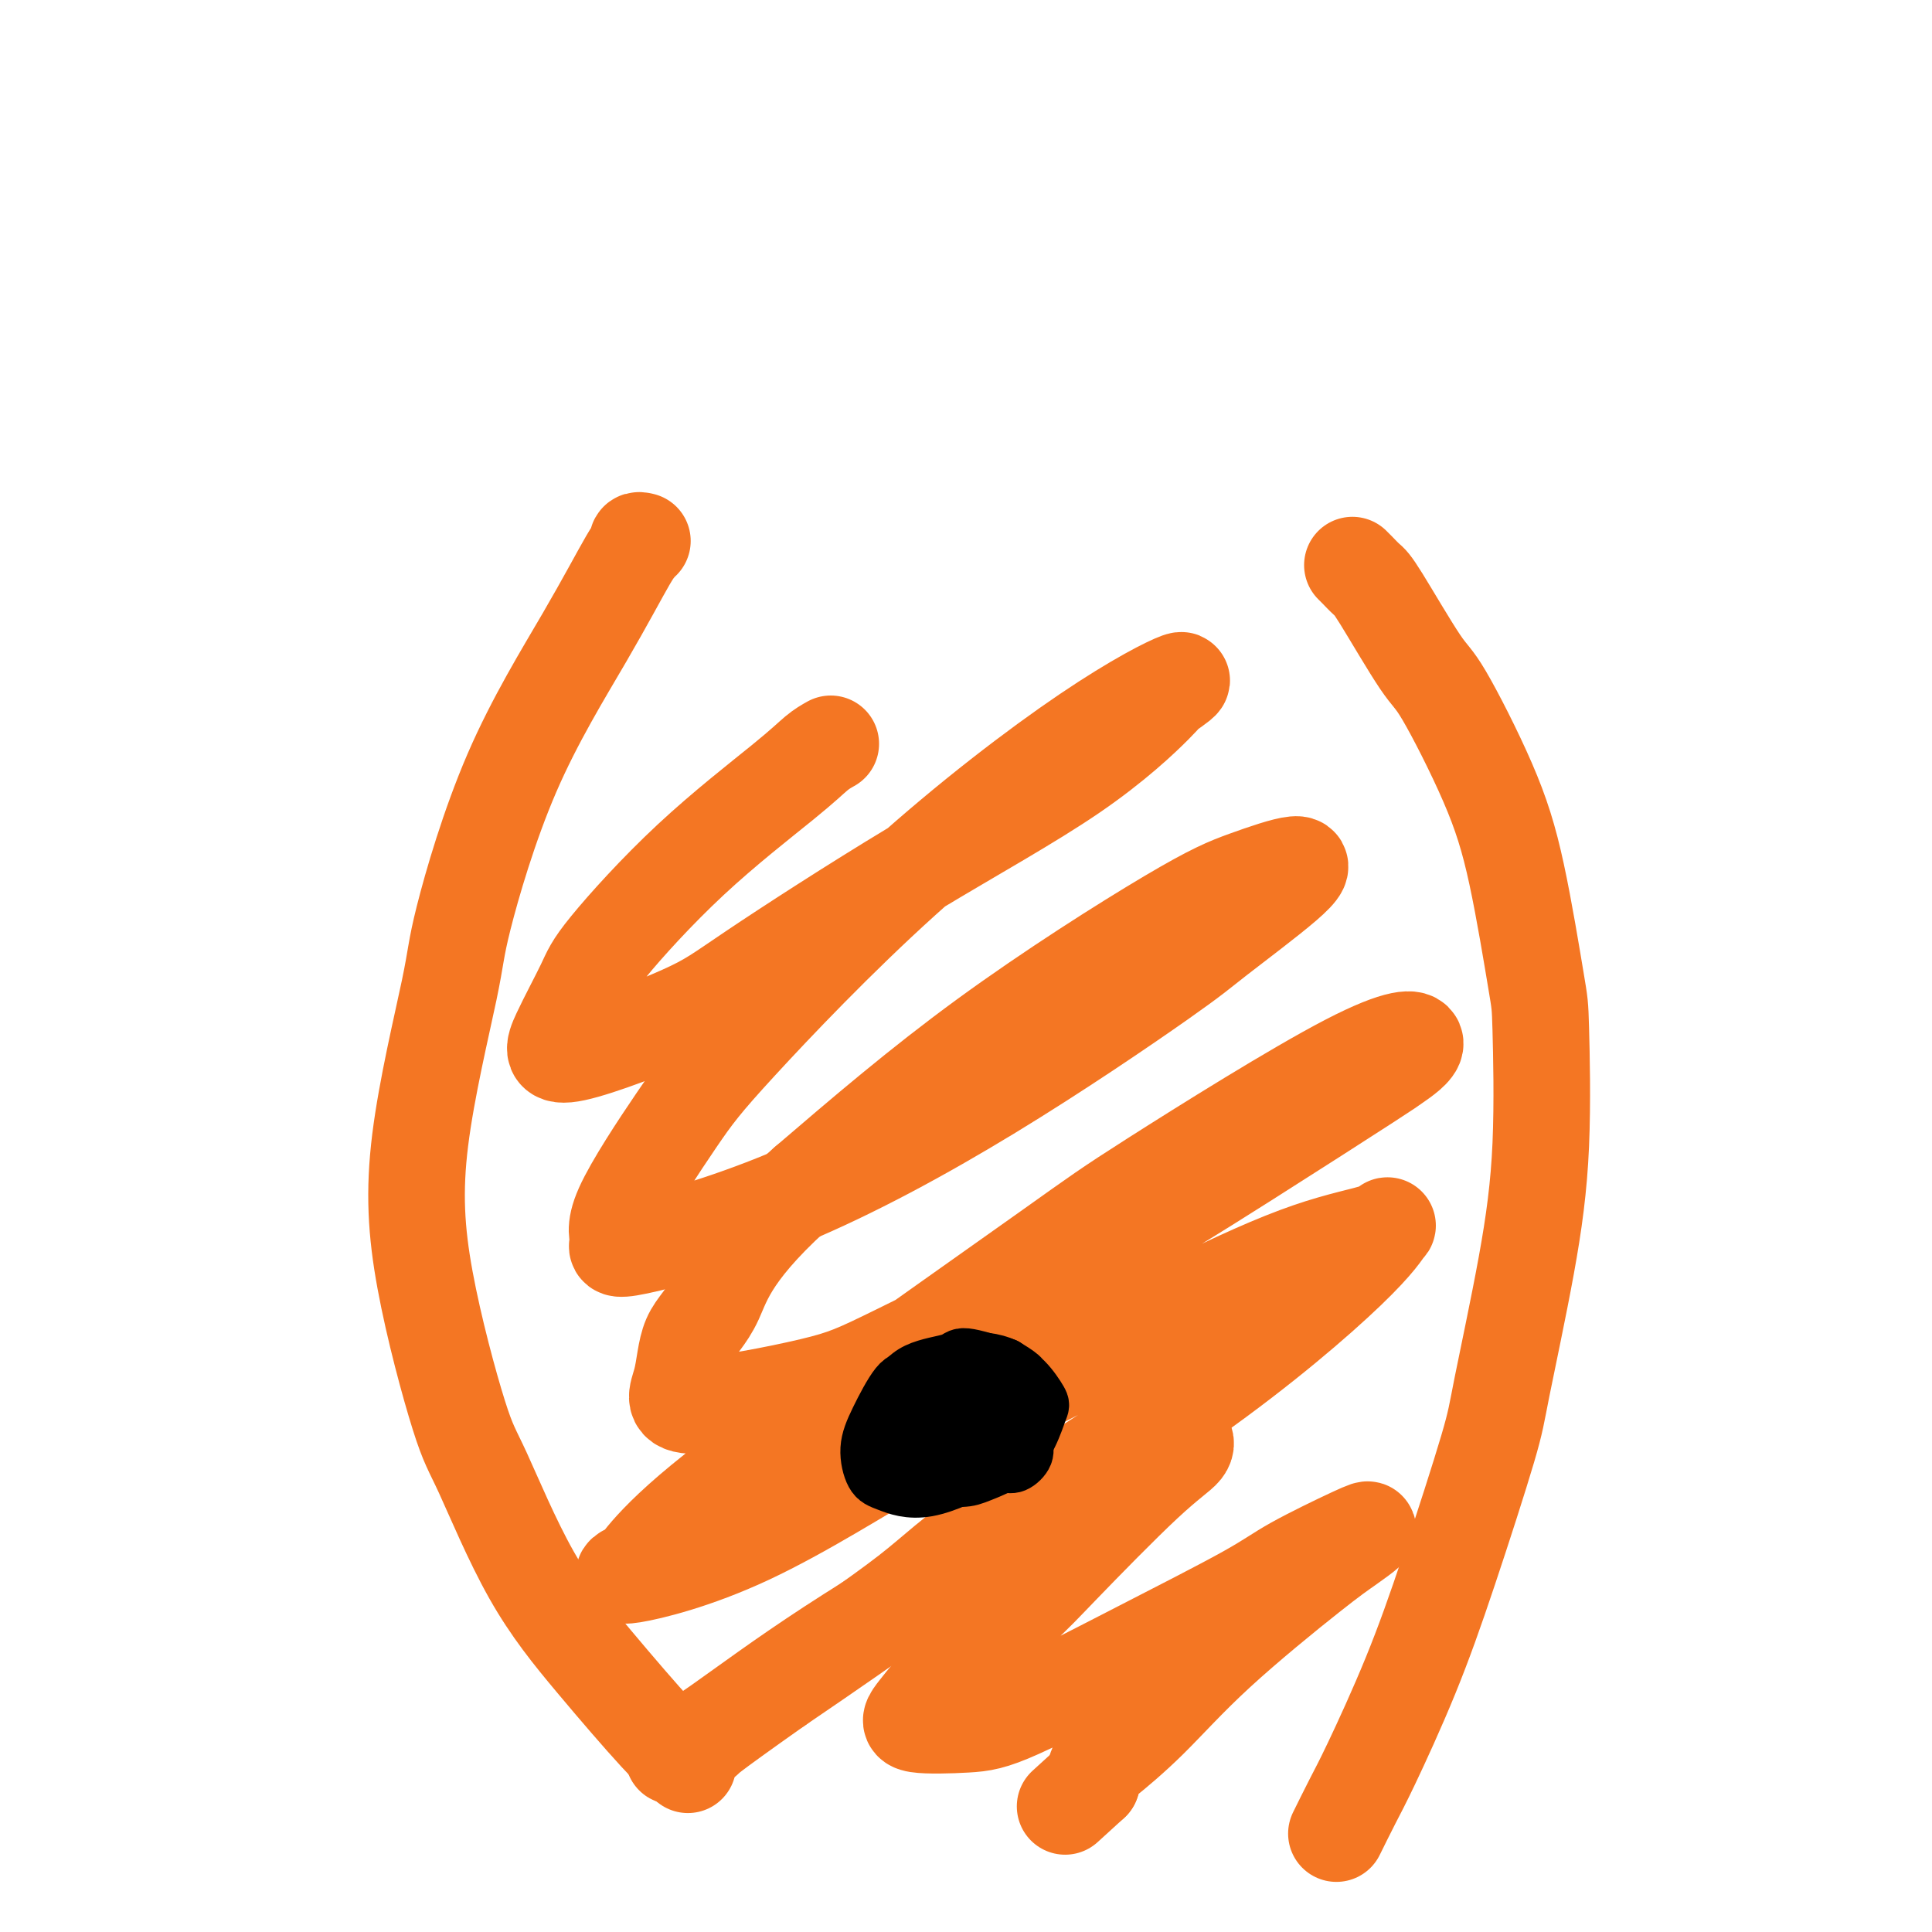
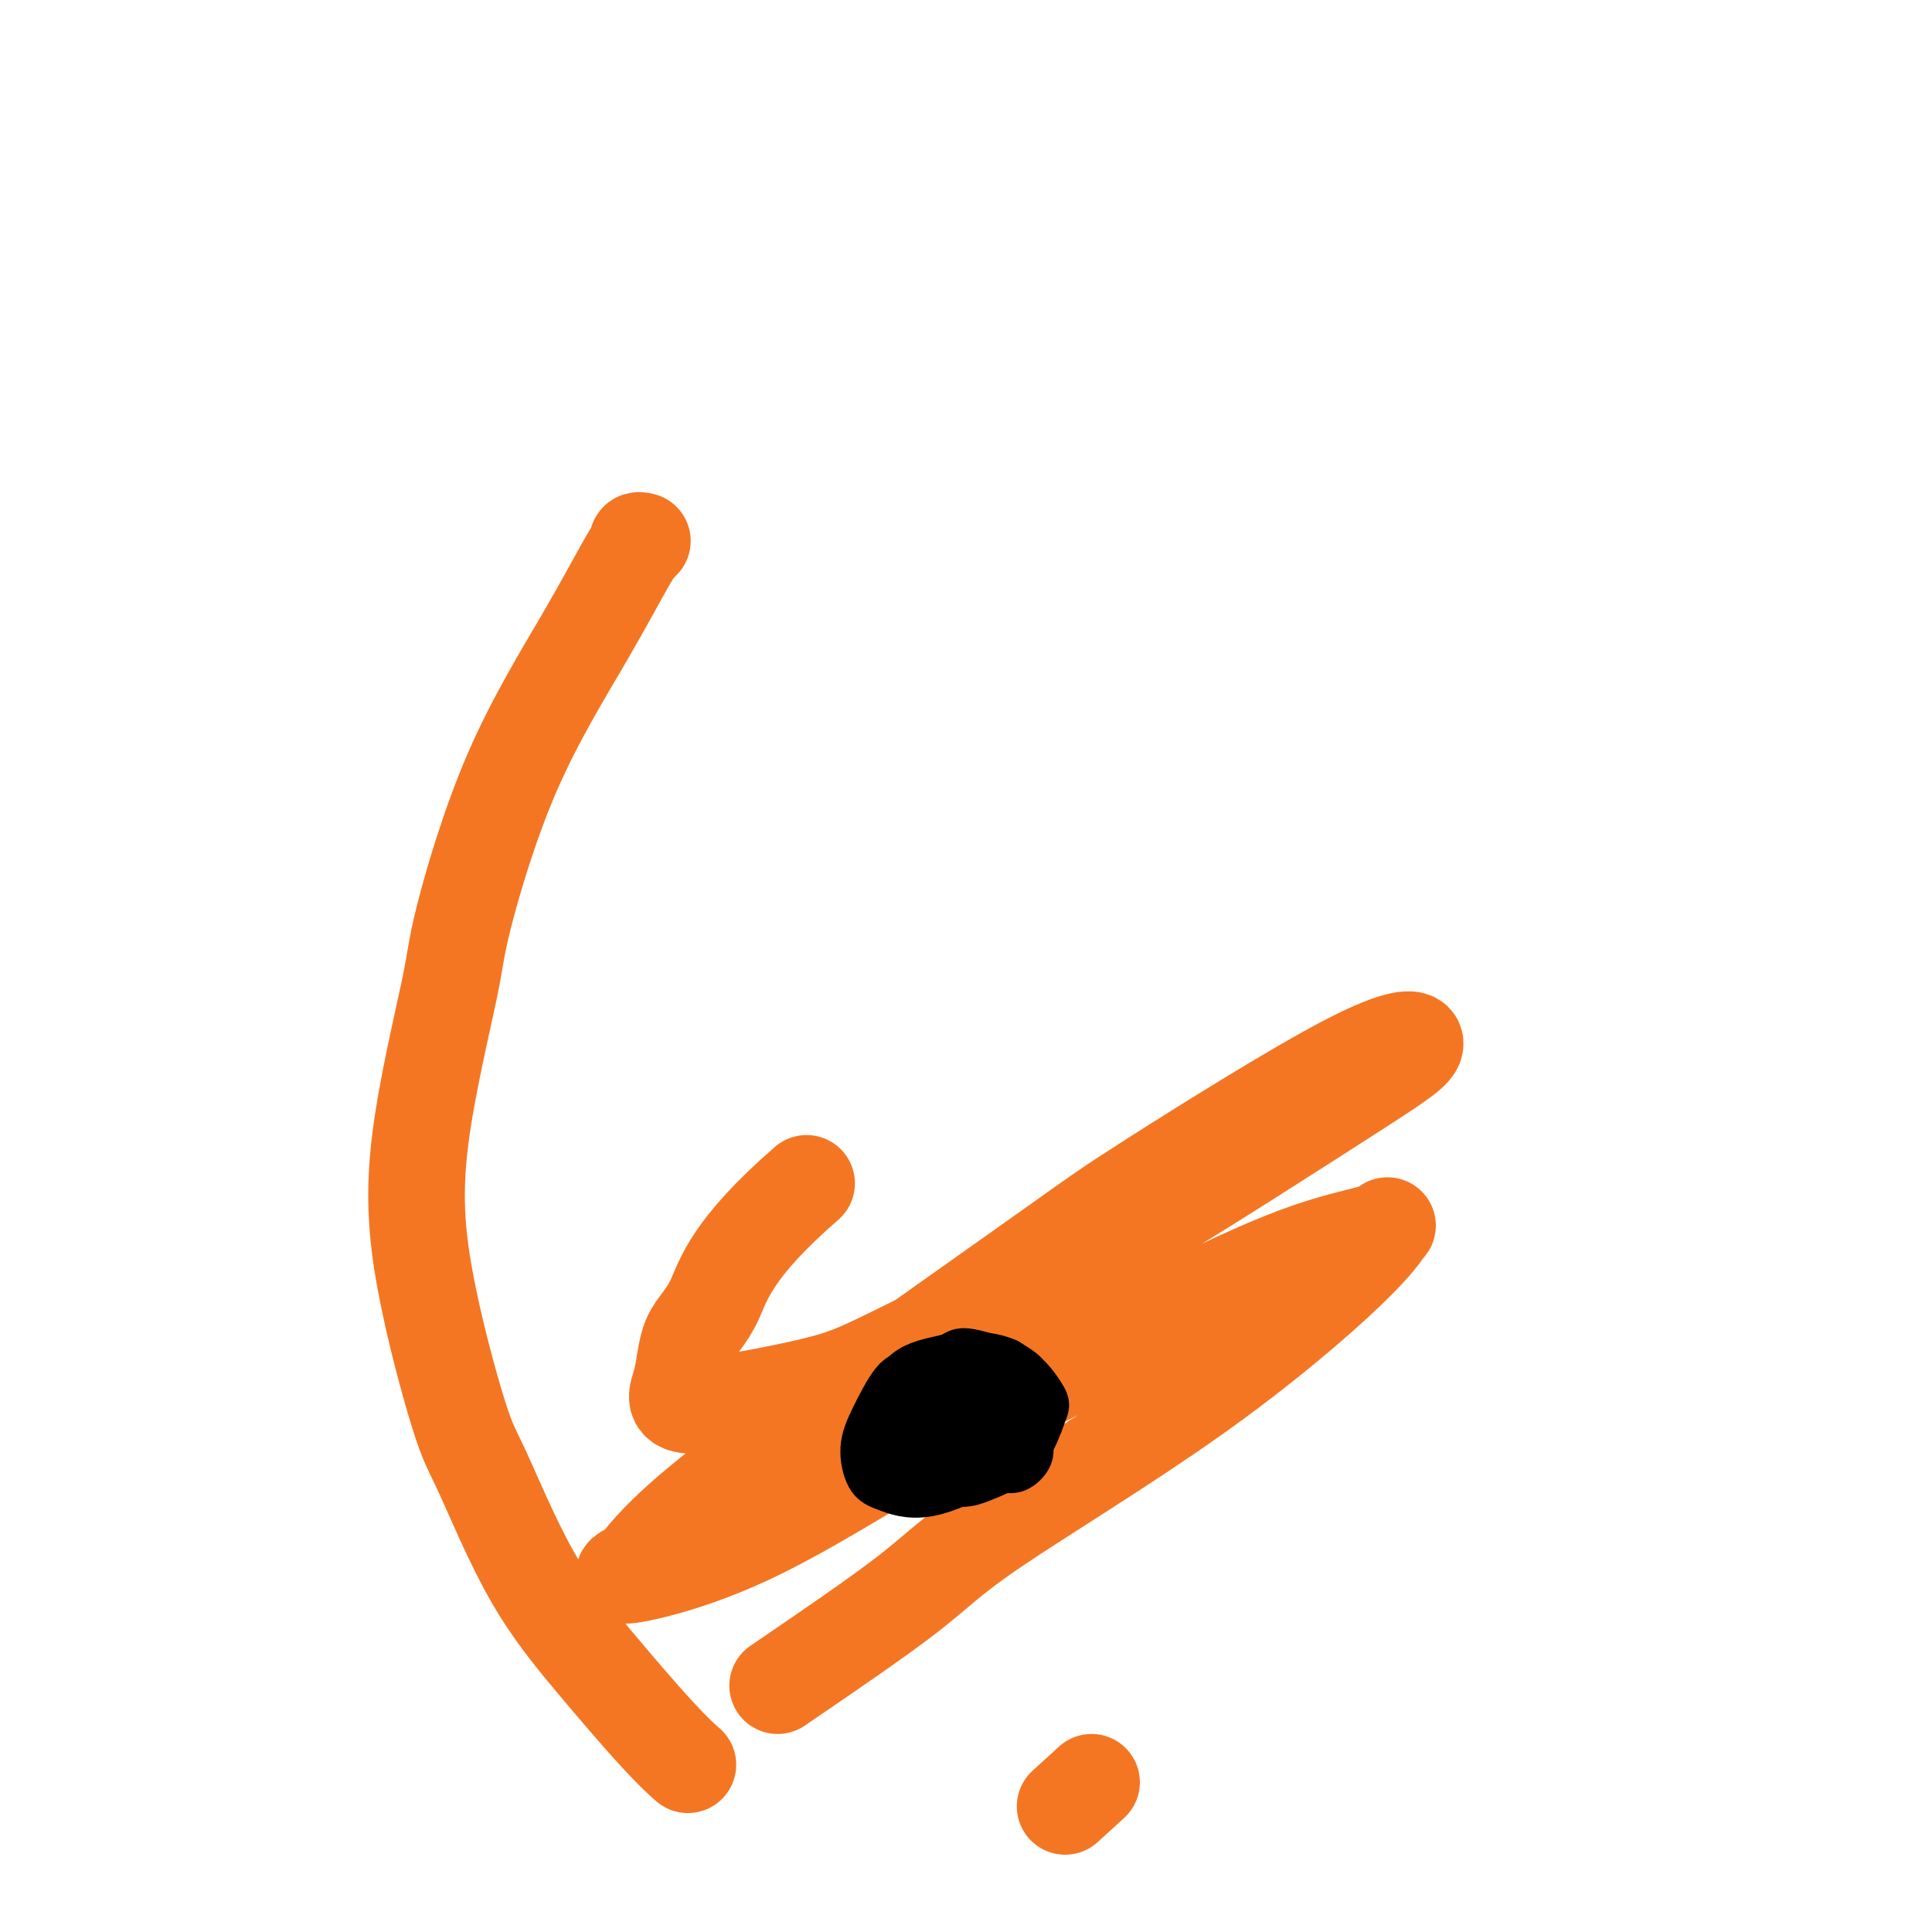
<svg xmlns="http://www.w3.org/2000/svg" viewBox="0 0 400 400" version="1.1">
  <g fill="none" stroke="#F47623" stroke-width="20" stroke-linecap="round" stroke-linejoin="round">
    <path d="M133,112c-0.437,-0.108 -0.874,-0.215 -1,0c-0.126,0.215 0.061,0.753 0,1c-0.061,0.247 -0.368,0.204 -2,3c-1.632,2.796 -4.589,8.430 -9,16c-4.411,7.570 -10.277,17.076 -15,28c-4.723,10.924 -8.304,23.265 -10,30c-1.696,6.735 -1.508,7.862 -3,15c-1.492,7.138 -4.663,20.285 -6,31c-1.337,10.715 -0.840,18.998 1,29c1.840,10.002 5.022,21.725 7,28c1.978,6.275 2.751,7.104 5,12c2.249,4.896 5.973,13.859 10,21c4.027,7.141 8.358,12.461 13,18c4.642,5.539 9.596,11.299 13,15c3.404,3.701 5.258,5.343 6,6c0.742,0.657 0.371,0.328 0,0" />
-     <path d="M280,117c0.229,0.219 0.457,0.437 1,1c0.543,0.563 1.400,1.469 2,2c0.600,0.531 0.943,0.686 3,4c2.057,3.314 5.830,9.788 8,13c2.170,3.212 2.739,3.162 5,7c2.261,3.838 6.215,11.565 9,18c2.785,6.435 4.400,11.576 6,19c1.600,7.424 3.186,17.129 4,22c0.814,4.871 0.858,4.909 1,10c0.142,5.091 0.382,15.237 0,24c-0.382,8.763 -1.386,16.143 -3,25c-1.614,8.857 -3.839,19.190 -5,25c-1.161,5.810 -1.258,7.097 -3,13c-1.742,5.903 -5.129,16.423 -8,25c-2.871,8.577 -5.225,15.210 -8,22c-2.775,6.790 -5.971,13.738 -8,18c-2.029,4.262 -2.893,5.840 -4,8c-1.107,2.160 -2.459,4.903 -3,6c-0.541,1.097 -0.270,0.549 0,0" />
-     <path d="M172,154c-0.922,0.517 -1.844,1.035 -3,2c-1.156,0.965 -2.547,2.378 -7,6c-4.453,3.622 -11.969,9.454 -19,16c-7.031,6.546 -13.578,13.805 -17,18c-3.422,4.195 -3.717,5.325 -5,8c-1.283,2.675 -3.552,6.896 -5,10c-1.448,3.104 -2.076,5.090 3,4c5.076,-1.090 15.855,-5.256 22,-8c6.145,-2.744 7.656,-4.066 15,-9c7.344,-4.934 20.523,-13.478 33,-21c12.477,-7.522 24.254,-14.020 33,-20c8.746,-5.980 14.461,-11.441 17,-14c2.539,-2.559 1.903,-2.217 3,-3c1.097,-0.783 3.929,-2.690 2,-2c-1.929,0.690 -8.617,3.976 -19,11c-10.383,7.024 -24.461,17.786 -38,30c-13.539,12.214 -26.539,25.881 -34,34c-7.461,8.119 -9.384,10.690 -13,16c-3.616,5.310 -8.926,13.359 -11,18c-2.074,4.641 -0.911,5.876 -1,7c-0.089,1.124 -1.430,2.138 4,1c5.430,-1.138 17.629,-4.429 31,-10c13.371,-5.571 27.913,-13.422 42,-22c14.087,-8.578 27.721,-17.884 35,-23c7.279,-5.116 8.205,-6.043 12,-9c3.795,-2.957 10.460,-7.945 14,-11c3.540,-3.055 3.957,-4.178 2,-4c-1.957,0.178 -6.287,1.656 -10,3c-3.713,1.344 -6.807,2.554 -16,8c-9.193,5.446 -24.484,15.127 -38,25c-13.516,9.873 -25.258,19.936 -37,30" />
    <path d="M167,245c-15.623,13.580 -17.182,20.029 -19,24c-1.818,3.971 -3.897,5.462 -5,8c-1.103,2.538 -1.229,6.121 -2,9c-0.771,2.879 -2.185,5.052 3,5c5.185,-0.052 16.969,-2.329 24,-4c7.031,-1.671 9.308,-2.735 18,-7c8.692,-4.265 23.798,-11.730 37,-19c13.202,-7.270 24.499,-14.343 35,-21c10.501,-6.657 20.207,-12.896 25,-16c4.793,-3.104 4.675,-3.074 6,-4c1.325,-0.926 4.094,-2.810 4,-4c-0.094,-1.190 -3.050,-1.687 -14,4c-10.950,5.687 -29.894,17.559 -40,24c-10.106,6.441 -11.373,7.451 -22,15c-10.627,7.549 -30.615,21.638 -45,32c-14.385,10.362 -23.166,16.998 -29,22c-5.834,5.002 -8.721,8.372 -10,10c-1.279,1.628 -0.952,1.516 -2,2c-1.048,0.484 -3.472,1.565 0,1c3.472,-0.565 12.841,-2.777 24,-8c11.159,-5.223 24.107,-13.458 32,-18c7.893,-4.542 10.730,-5.393 20,-10c9.270,-4.607 24.973,-12.972 37,-19c12.027,-6.028 20.377,-9.721 27,-12c6.623,-2.279 11.519,-3.144 14,-4c2.481,-0.856 2.546,-1.702 2,-1c-0.546,0.702 -1.704,2.953 -8,9c-6.296,6.047 -17.729,15.889 -32,26c-14.271,10.111 -31.381,20.491 -41,27c-9.619,6.509 -11.748,9.145 -18,14c-6.252,4.855 -16.626,11.927 -27,19" />
-     <path d="M161,349c-16.435,11.604 -14.524,10.614 -15,11c-0.476,0.386 -3.341,2.147 -5,3c-1.659,0.853 -2.114,0.799 -1,0c1.114,-0.799 3.796,-2.343 9,-6c5.204,-3.657 12.928,-9.427 23,-16c10.072,-6.573 22.491,-13.948 29,-18c6.509,-4.052 7.107,-4.780 12,-8c4.893,-3.220 14.081,-8.933 20,-12c5.919,-3.067 8.569,-3.490 10,-4c1.431,-0.510 1.644,-1.109 2,-1c0.356,0.109 0.856,0.924 0,2c-0.856,1.076 -3.069,2.413 -8,7c-4.931,4.587 -12.580,12.424 -17,17c-4.420,4.576 -5.612,5.892 -9,9c-3.388,3.108 -8.973,8.008 -13,12c-4.027,3.992 -6.495,7.078 -8,9c-1.505,1.922 -2.045,2.682 0,3c2.045,0.318 6.675,0.195 10,0c3.325,-0.195 5.345,-0.462 11,-3c5.655,-2.538 14.944,-7.348 24,-12c9.056,-4.652 17.879,-9.147 23,-12c5.121,-2.853 6.539,-4.065 10,-6c3.461,-1.935 8.966,-4.593 12,-6c3.034,-1.407 3.597,-1.562 3,-1c-0.597,0.562 -2.352,1.842 -4,3c-1.648,1.158 -3.187,2.192 -8,6c-4.813,3.808 -12.900,10.388 -19,16c-6.100,5.612 -10.212,10.257 -14,14c-3.788,3.743 -7.251,6.585 -9,8c-1.749,1.415 -1.786,1.404 -2,2c-0.214,0.596 -0.607,1.798 -1,3" />
    <path d="M226,369c-9.500,8.667 -4.750,4.333 0,0" />
  </g>
  <g fill="none" stroke="#000000" stroke-width="12" stroke-linecap="round" stroke-linejoin="round">
    <path d="M202,285c0.113,-0.127 0.226,-0.254 0,0c-0.226,0.254 -0.790,0.891 -1,1c-0.210,0.109 -0.064,-0.308 0,1c0.064,1.308 0.048,4.340 0,6c-0.048,1.660 -0.126,1.947 0,3c0.126,1.053 0.456,2.872 1,4c0.544,1.128 1.302,1.564 2,2c0.698,0.436 1.335,0.871 2,1c0.665,0.129 1.357,-0.046 2,0c0.643,0.046 1.238,0.315 2,0c0.762,-0.315 1.693,-1.215 2,-2c0.307,-0.785 -0.008,-1.457 0,-2c0.008,-0.543 0.340,-0.959 0,-2c-0.340,-1.041 -1.351,-2.708 -3,-4c-1.649,-1.292 -3.937,-2.210 -5,-3c-1.063,-0.790 -0.901,-1.450 -2,-2c-1.099,-0.550 -3.458,-0.988 -5,-1c-1.542,-0.012 -2.265,0.401 -3,1c-0.735,0.599 -1.480,1.383 -2,2c-0.520,0.617 -0.816,1.066 -1,2c-0.184,0.934 -0.258,2.354 0,4c0.258,1.646 0.848,3.518 2,5c1.152,1.482 2.866,2.572 4,3c1.134,0.428 1.686,0.193 3,0c1.314,-0.193 3.388,-0.344 5,-1c1.612,-0.656 2.761,-1.817 4,-3c1.239,-1.183 2.569,-2.389 3,-3c0.431,-0.611 -0.038,-0.626 0,-1c0.038,-0.374 0.582,-1.107 0,-2c-0.582,-0.893 -2.291,-1.947 -4,-3" />
    <path d="M208,291c-2.023,-1.372 -5.081,-1.801 -8,-2c-2.919,-0.199 -5.698,-0.169 -7,0c-1.302,0.169 -1.126,0.477 -2,1c-0.874,0.523 -2.799,1.261 -4,2c-1.201,0.739 -1.679,1.481 -2,2c-0.321,0.519 -0.486,0.817 0,2c0.486,1.183 1.624,3.252 3,5c1.376,1.748 2.991,3.176 5,4c2.009,0.824 4.412,1.044 6,1c1.588,-0.044 2.361,-0.352 4,-1c1.639,-0.648 4.144,-1.636 6,-3c1.856,-1.364 3.063,-3.103 4,-5c0.937,-1.897 1.603,-3.953 2,-5c0.397,-1.047 0.525,-1.087 0,-2c-0.525,-0.913 -1.704,-2.700 -3,-4c-1.296,-1.300 -2.709,-2.115 -5,-3c-2.291,-0.885 -5.462,-1.841 -7,-2c-1.538,-0.159 -1.445,0.478 -3,1c-1.555,0.522 -4.759,0.928 -7,2c-2.241,1.072 -3.520,2.811 -4,5c-0.480,2.189 -0.161,4.828 0,6c0.161,1.172 0.162,0.877 1,2c0.838,1.123 2.511,3.663 4,5c1.489,1.337 2.795,1.471 5,1c2.205,-0.471 5.309,-1.548 7,-2c1.691,-0.452 1.968,-0.281 3,-1c1.032,-0.719 2.818,-2.328 4,-4c1.182,-1.672 1.760,-3.407 2,-5c0.240,-1.593 0.141,-3.044 0,-4c-0.141,-0.956 -0.326,-1.416 -1,-2c-0.674,-0.584 -1.837,-1.292 -3,-2" />
    <path d="M208,283c-2.161,-1.020 -5.564,-1.569 -9,-1c-3.436,0.569 -6.904,2.257 -9,3c-2.096,0.743 -2.818,0.540 -4,2c-1.182,1.460 -2.823,4.581 -4,7c-1.177,2.419 -1.891,4.136 -2,6c-0.109,1.864 0.388,3.876 1,5c0.612,1.124 1.338,1.362 3,2c1.662,0.638 4.260,1.676 8,1c3.740,-0.676 8.622,-3.067 12,-5c3.378,-1.933 5.251,-3.410 6,-4c0.749,-0.590 0.375,-0.295 0,0" />
  </g>
</svg>